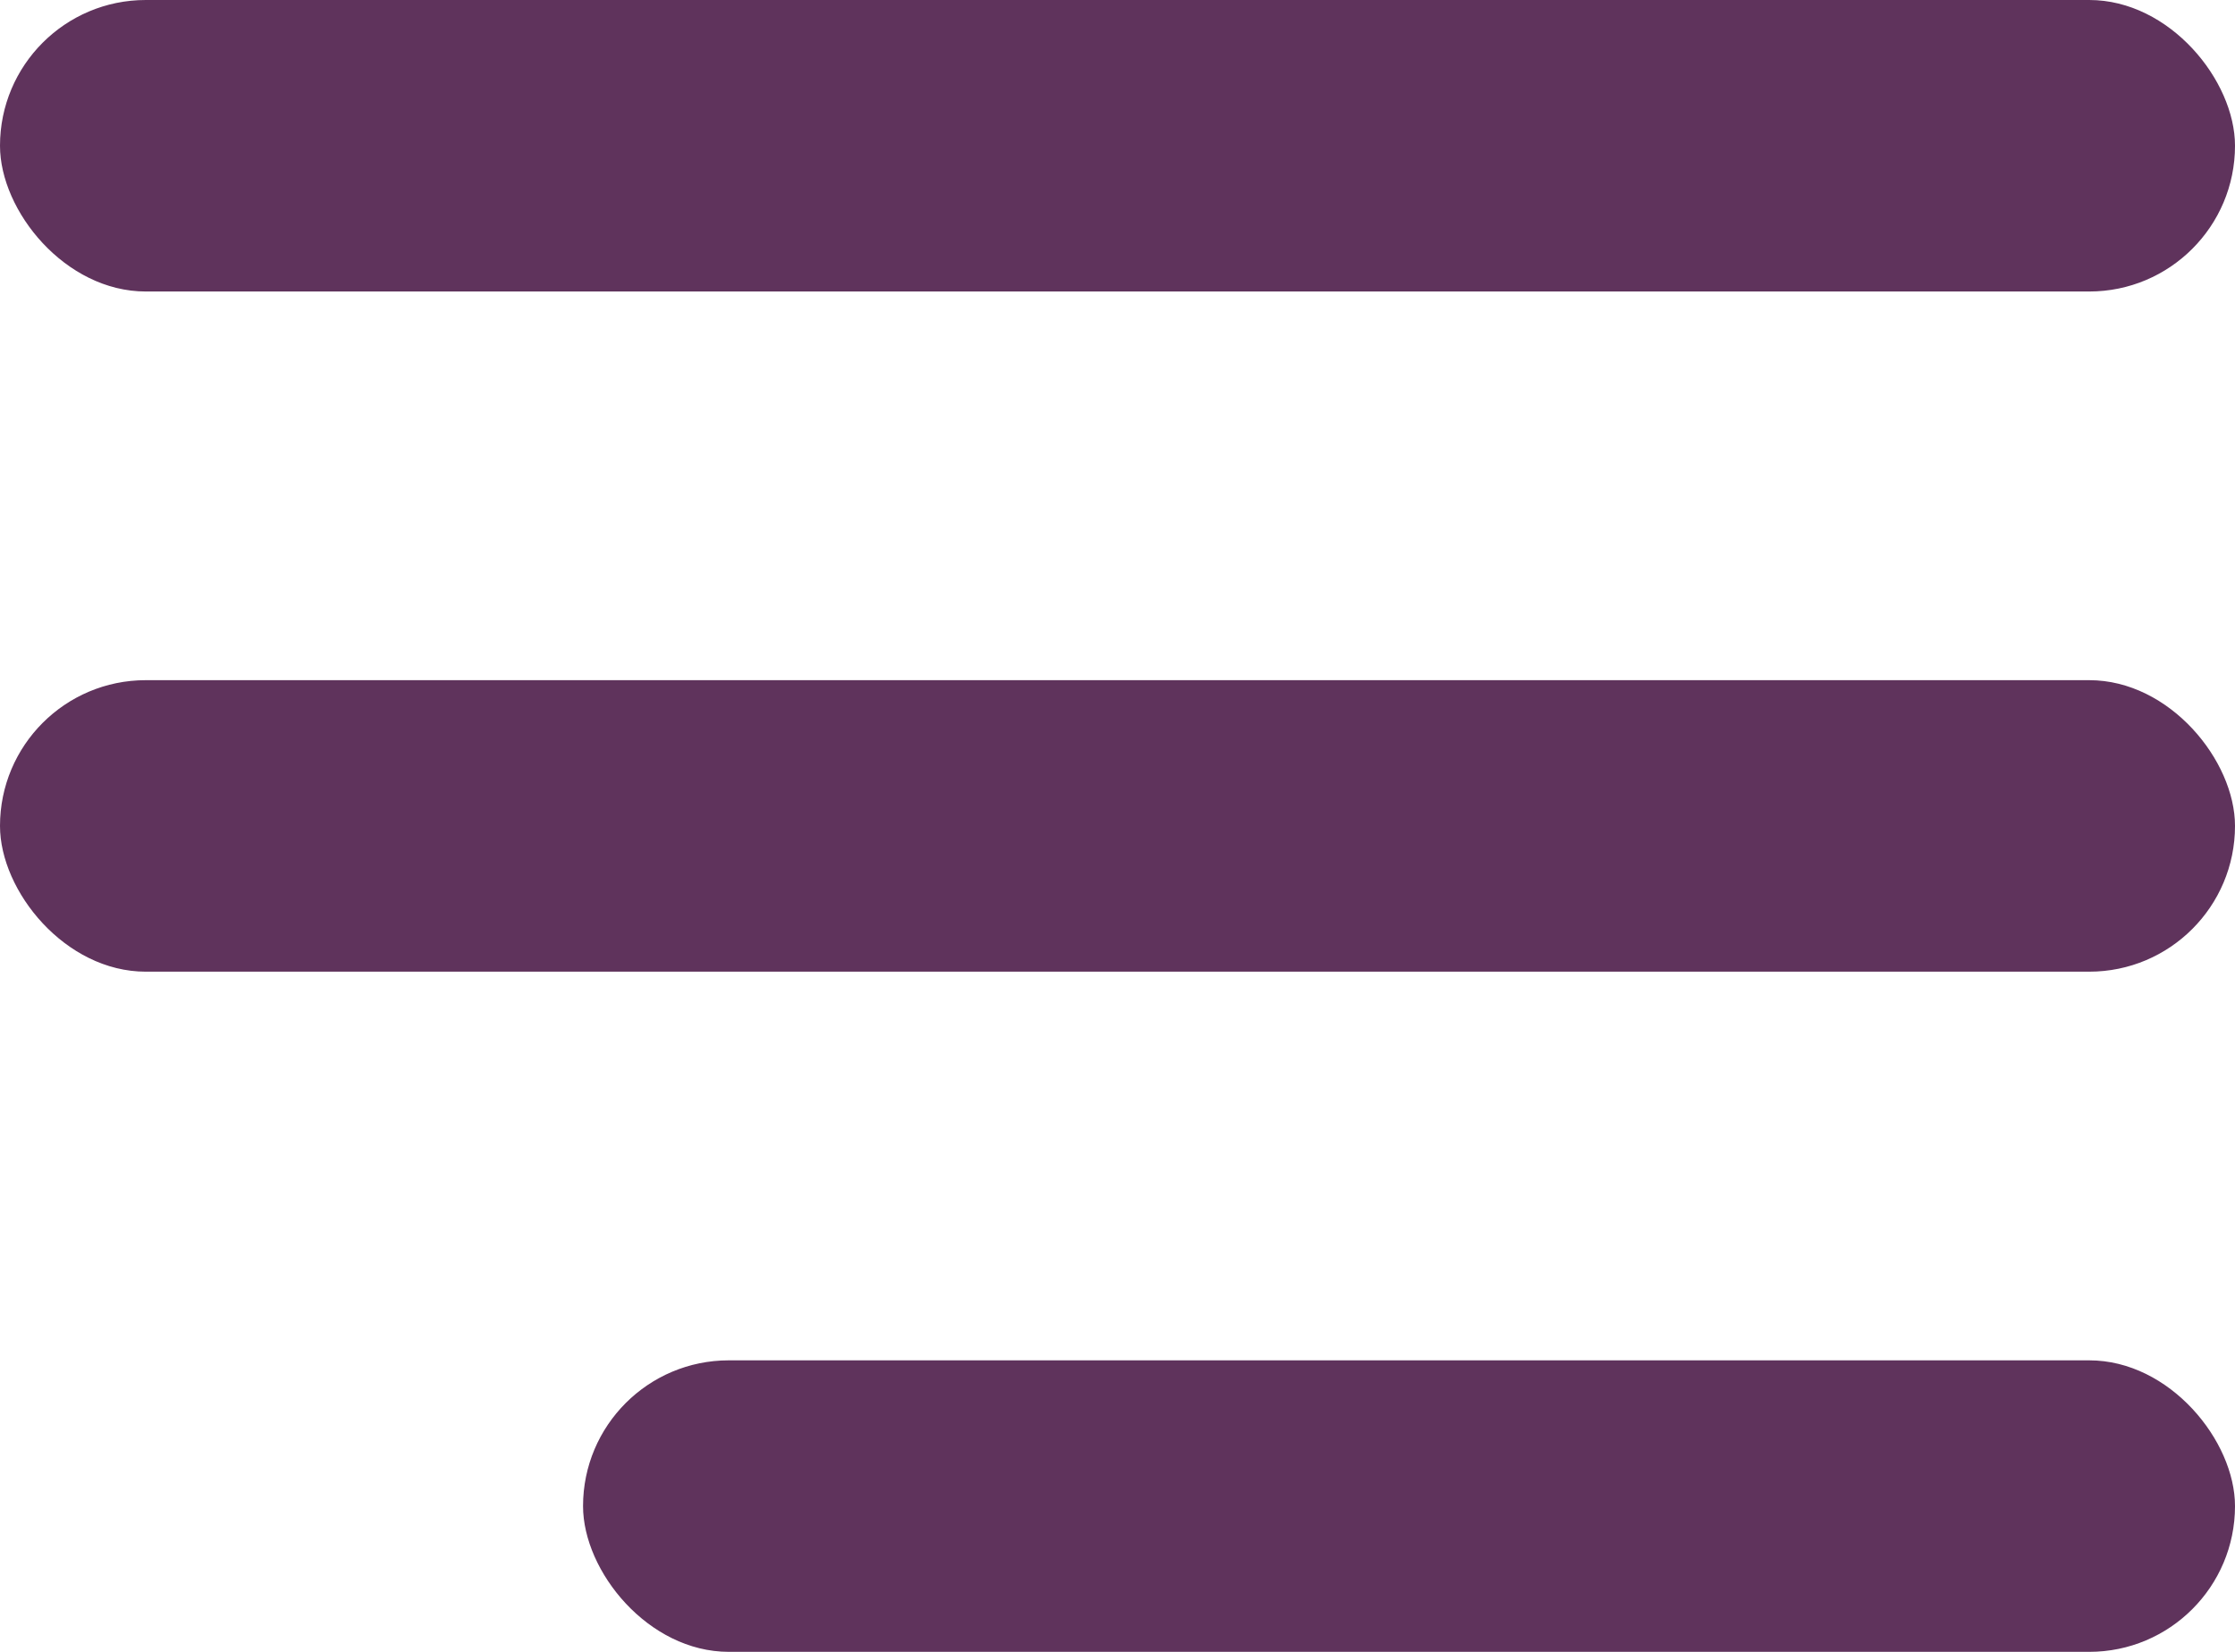
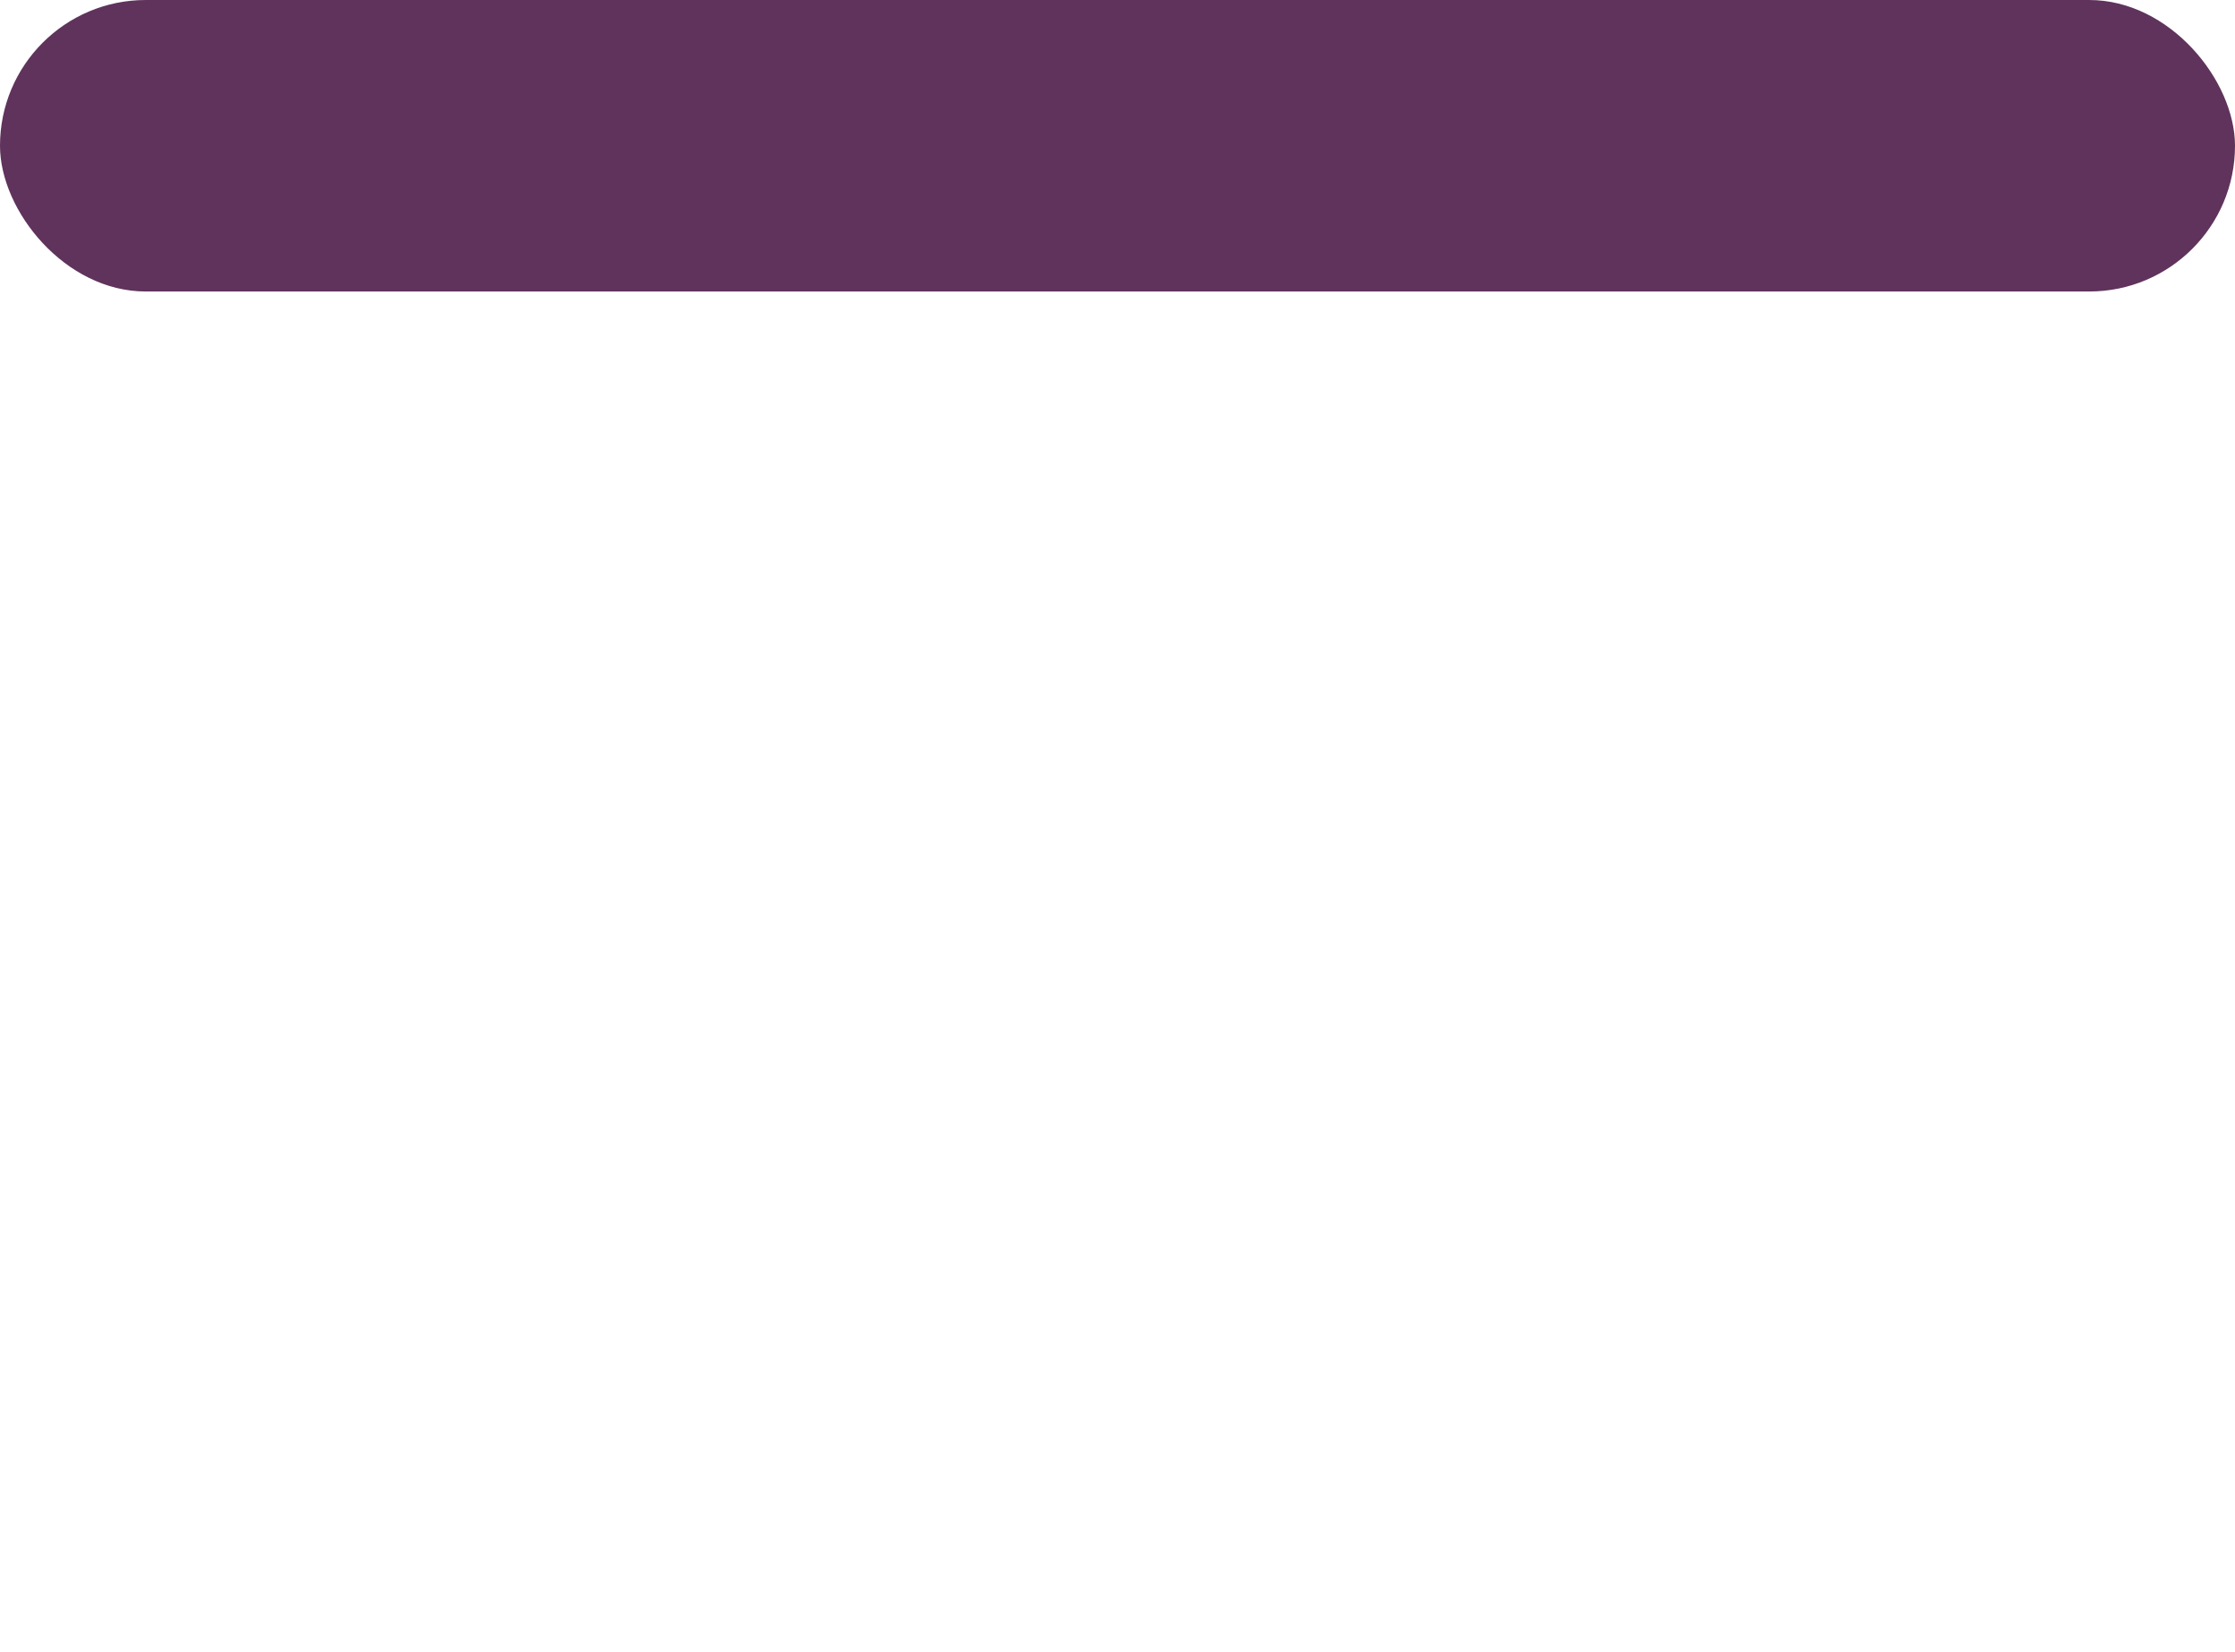
<svg xmlns="http://www.w3.org/2000/svg" id="ui_menu" data-name="ui/menu" width="23" height="17" viewBox="0 0 23 17">
  <rect id="Rectangle" width="23" height="3" rx="1.5" fill="#5f335c" />
-   <rect id="Rectangle_Copy_6" data-name="Rectangle Copy 6" width="23" height="3" rx="1.5" transform="translate(0 7)" fill="#5f335c" />
-   <rect id="Rectangle_Copy_7" data-name="Rectangle Copy 7" width="17" height="3" rx="1.5" transform="translate(6 14)" fill="#5f335c" />
</svg>